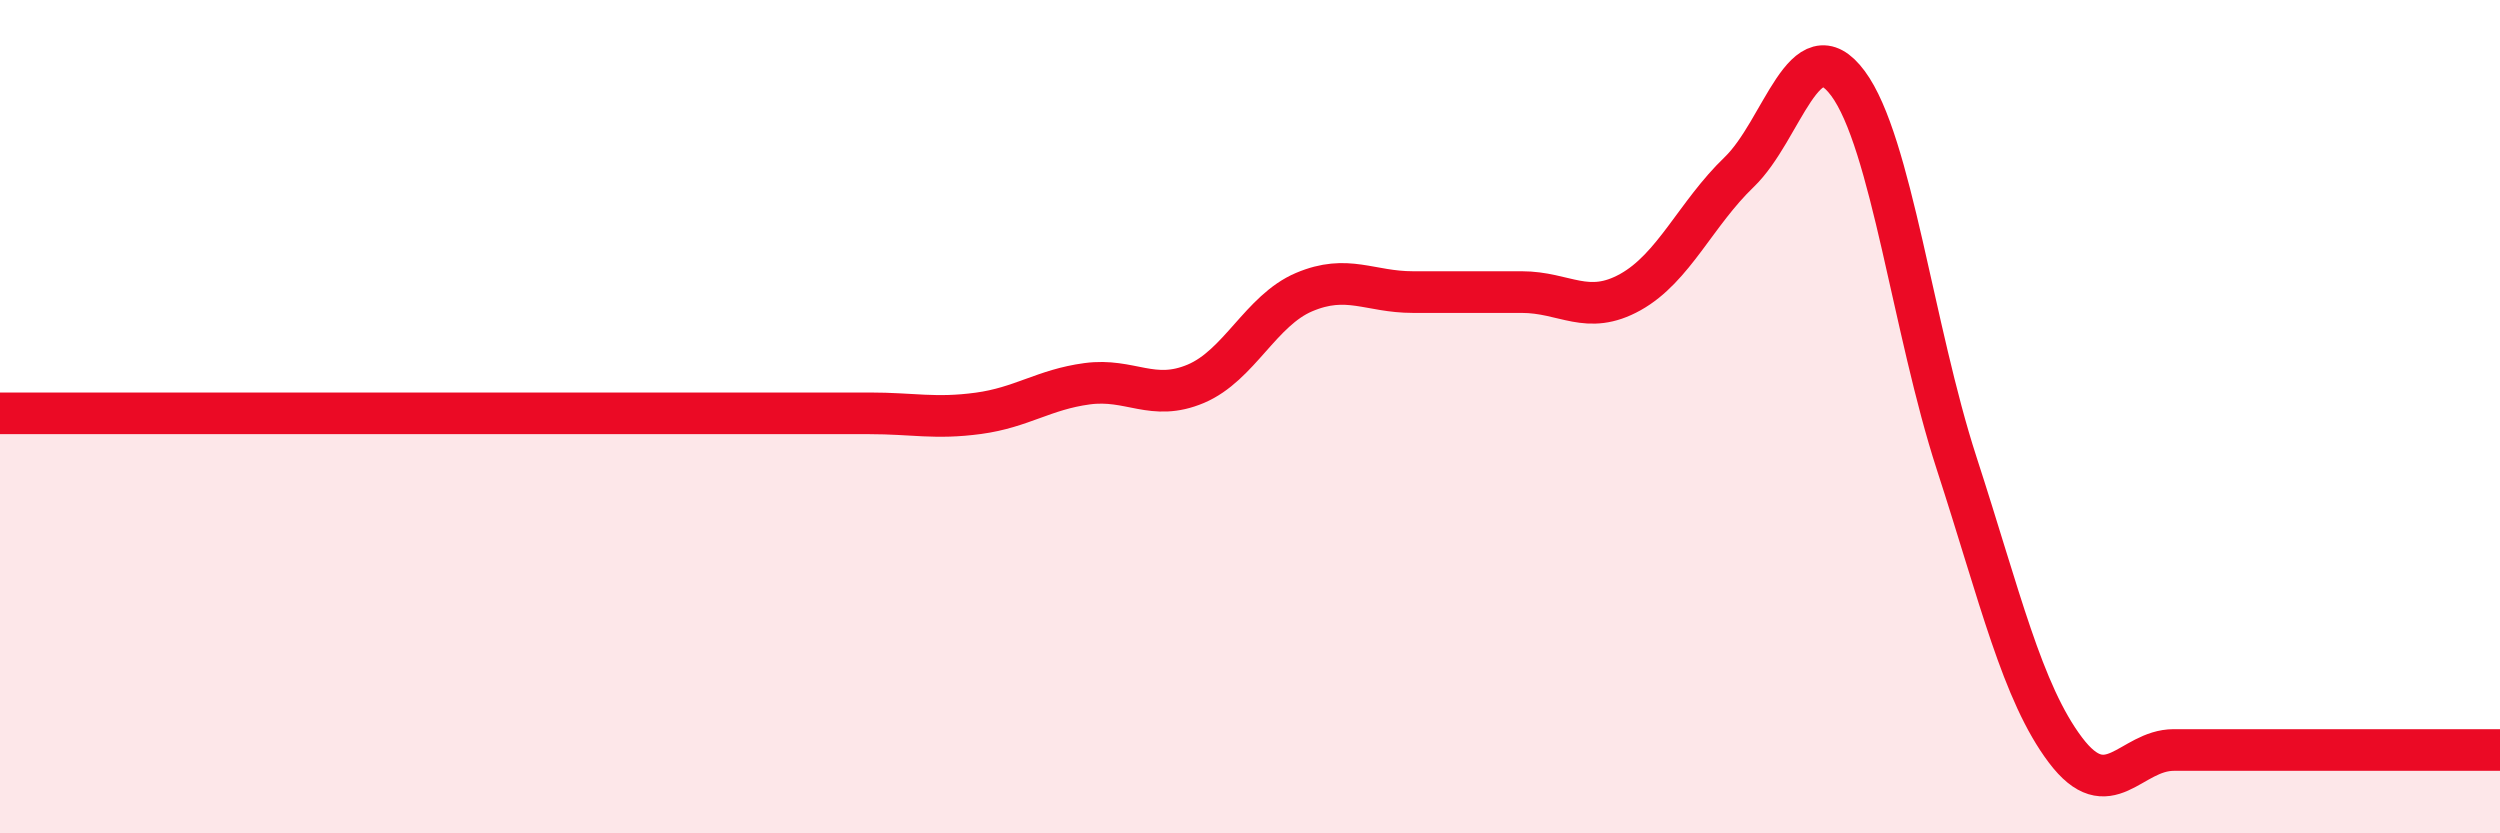
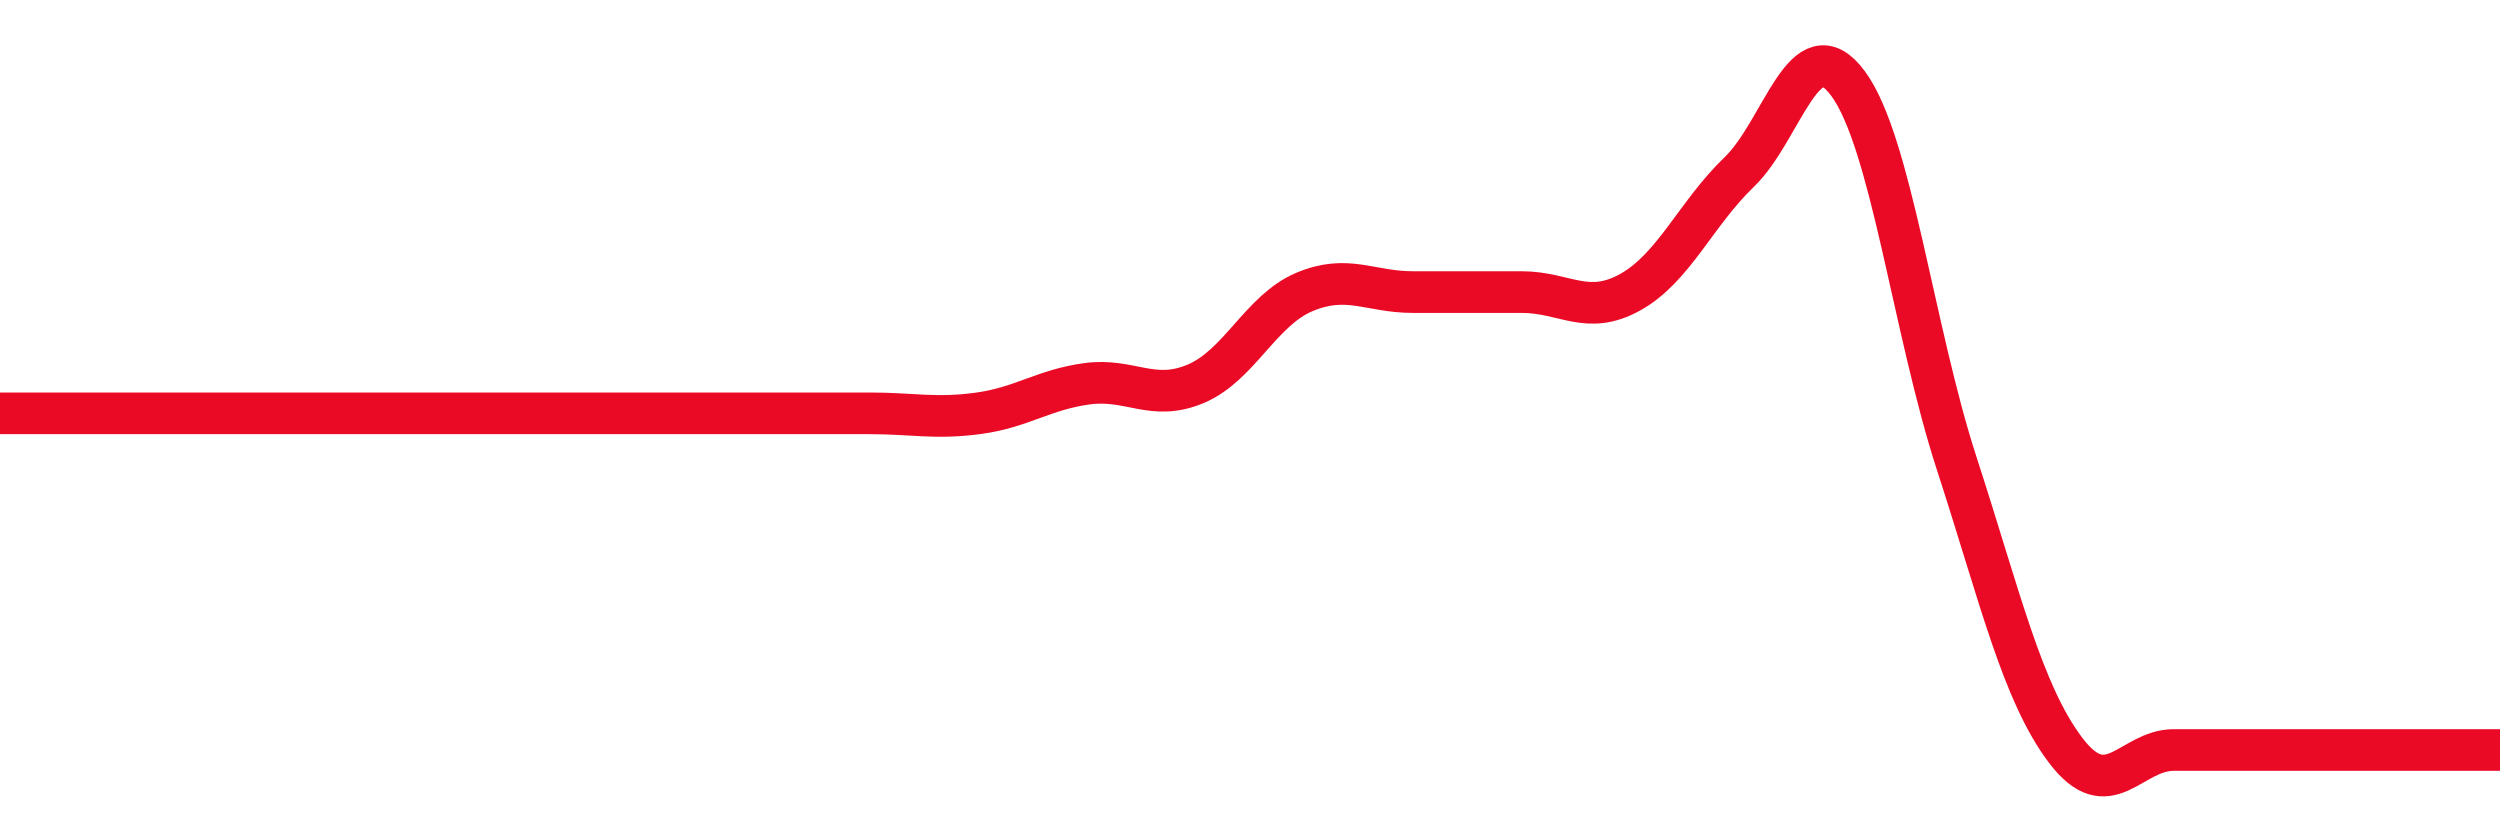
<svg xmlns="http://www.w3.org/2000/svg" width="60" height="20" viewBox="0 0 60 20">
-   <path d="M 0,9.92 C 0.52,9.92 1.57,9.92 2.61,9.92 C 3.65,9.92 4.18,9.92 5.22,9.92 C 6.26,9.92 6.79,9.92 7.83,9.92 C 8.87,9.92 9.39,9.92 10.43,9.92 C 11.47,9.92 12,9.92 13.04,9.92 C 14.08,9.92 14.61,9.92 15.65,9.92 C 16.69,9.92 17.22,9.92 18.26,9.92 C 19.3,9.92 19.83,9.92 20.87,9.92 C 21.91,9.92 22.44,10.06 23.48,9.92 C 24.52,9.78 25.05,9.35 26.09,9.21 C 27.13,9.07 27.66,9.65 28.7,9.21 C 29.74,8.77 30.26,7.45 31.3,7.01 C 32.34,6.57 32.87,7.01 33.91,7.01 C 34.95,7.01 35.48,7.01 36.52,7.01 C 37.56,7.01 38.09,7.59 39.13,7.01 C 40.17,6.43 40.7,5.13 41.74,4.13 C 42.78,3.13 43.31,0.6 44.35,2 C 45.39,3.4 45.92,7.92 46.96,11.12 C 48,14.32 48.53,16.62 49.57,18 C 50.61,19.38 51.13,18 52.17,18 C 53.21,18 53.74,18 54.78,18 C 55.82,18 56.35,18 57.39,18 C 58.43,18 59.48,18 60,18L60 20L0 20Z" fill="#EB0A25" opacity="0.1" stroke-linecap="round" stroke-linejoin="round" />
  <path d="M 0,9.92 C 0.52,9.92 1.57,9.92 2.61,9.92 C 3.65,9.92 4.18,9.92 5.22,9.92 C 6.26,9.92 6.79,9.92 7.83,9.92 C 8.87,9.92 9.39,9.92 10.43,9.92 C 11.47,9.92 12,9.92 13.04,9.92 C 14.08,9.92 14.61,9.92 15.65,9.92 C 16.69,9.92 17.22,9.92 18.26,9.92 C 19.3,9.92 19.83,9.92 20.87,9.92 C 21.91,9.92 22.44,10.06 23.48,9.92 C 24.52,9.78 25.05,9.35 26.09,9.21 C 27.13,9.07 27.66,9.65 28.7,9.21 C 29.74,8.77 30.26,7.45 31.3,7.01 C 32.34,6.57 32.87,7.01 33.91,7.01 C 34.95,7.01 35.48,7.01 36.52,7.01 C 37.56,7.01 38.09,7.59 39.13,7.01 C 40.17,6.43 40.7,5.13 41.74,4.13 C 42.78,3.13 43.31,0.6 44.35,2 C 45.39,3.4 45.92,7.92 46.96,11.12 C 48,14.32 48.53,16.62 49.57,18 C 50.61,19.38 51.13,18 52.17,18 C 53.21,18 53.74,18 54.78,18 C 55.82,18 56.35,18 57.39,18 C 58.43,18 59.48,18 60,18" stroke="#EB0A25" stroke-width="1" fill="none" stroke-linecap="round" stroke-linejoin="round" />
</svg>